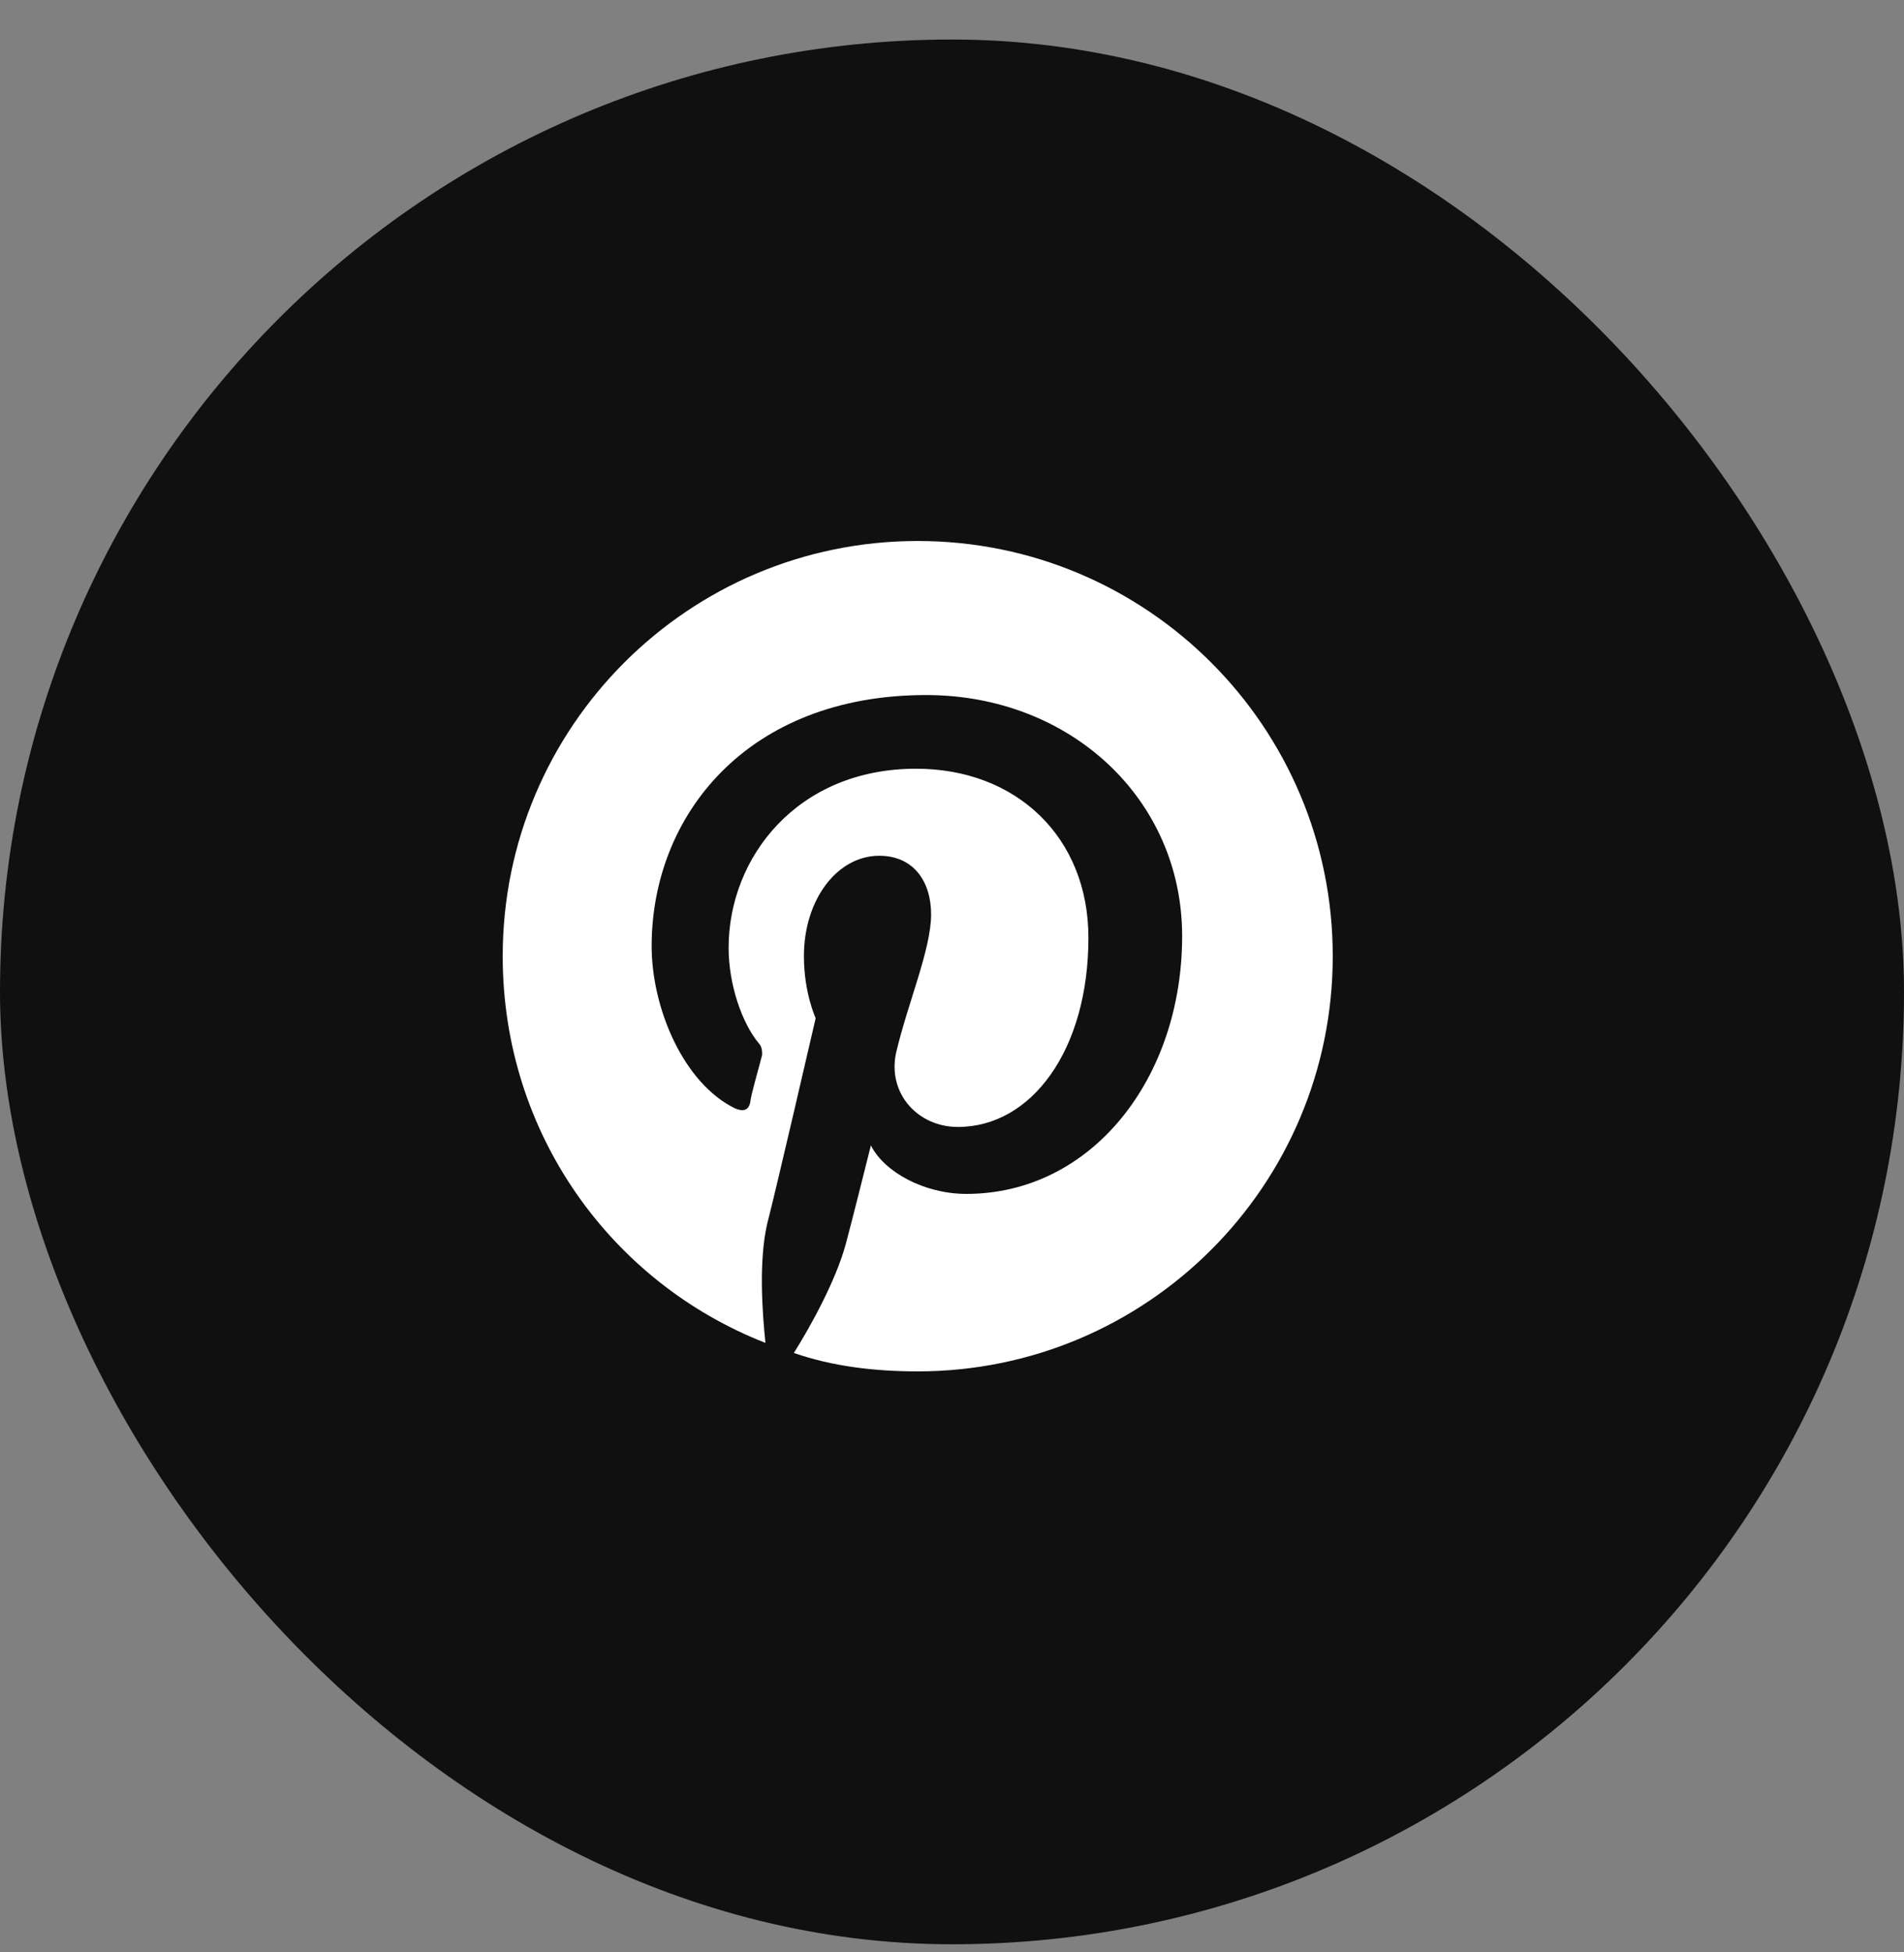
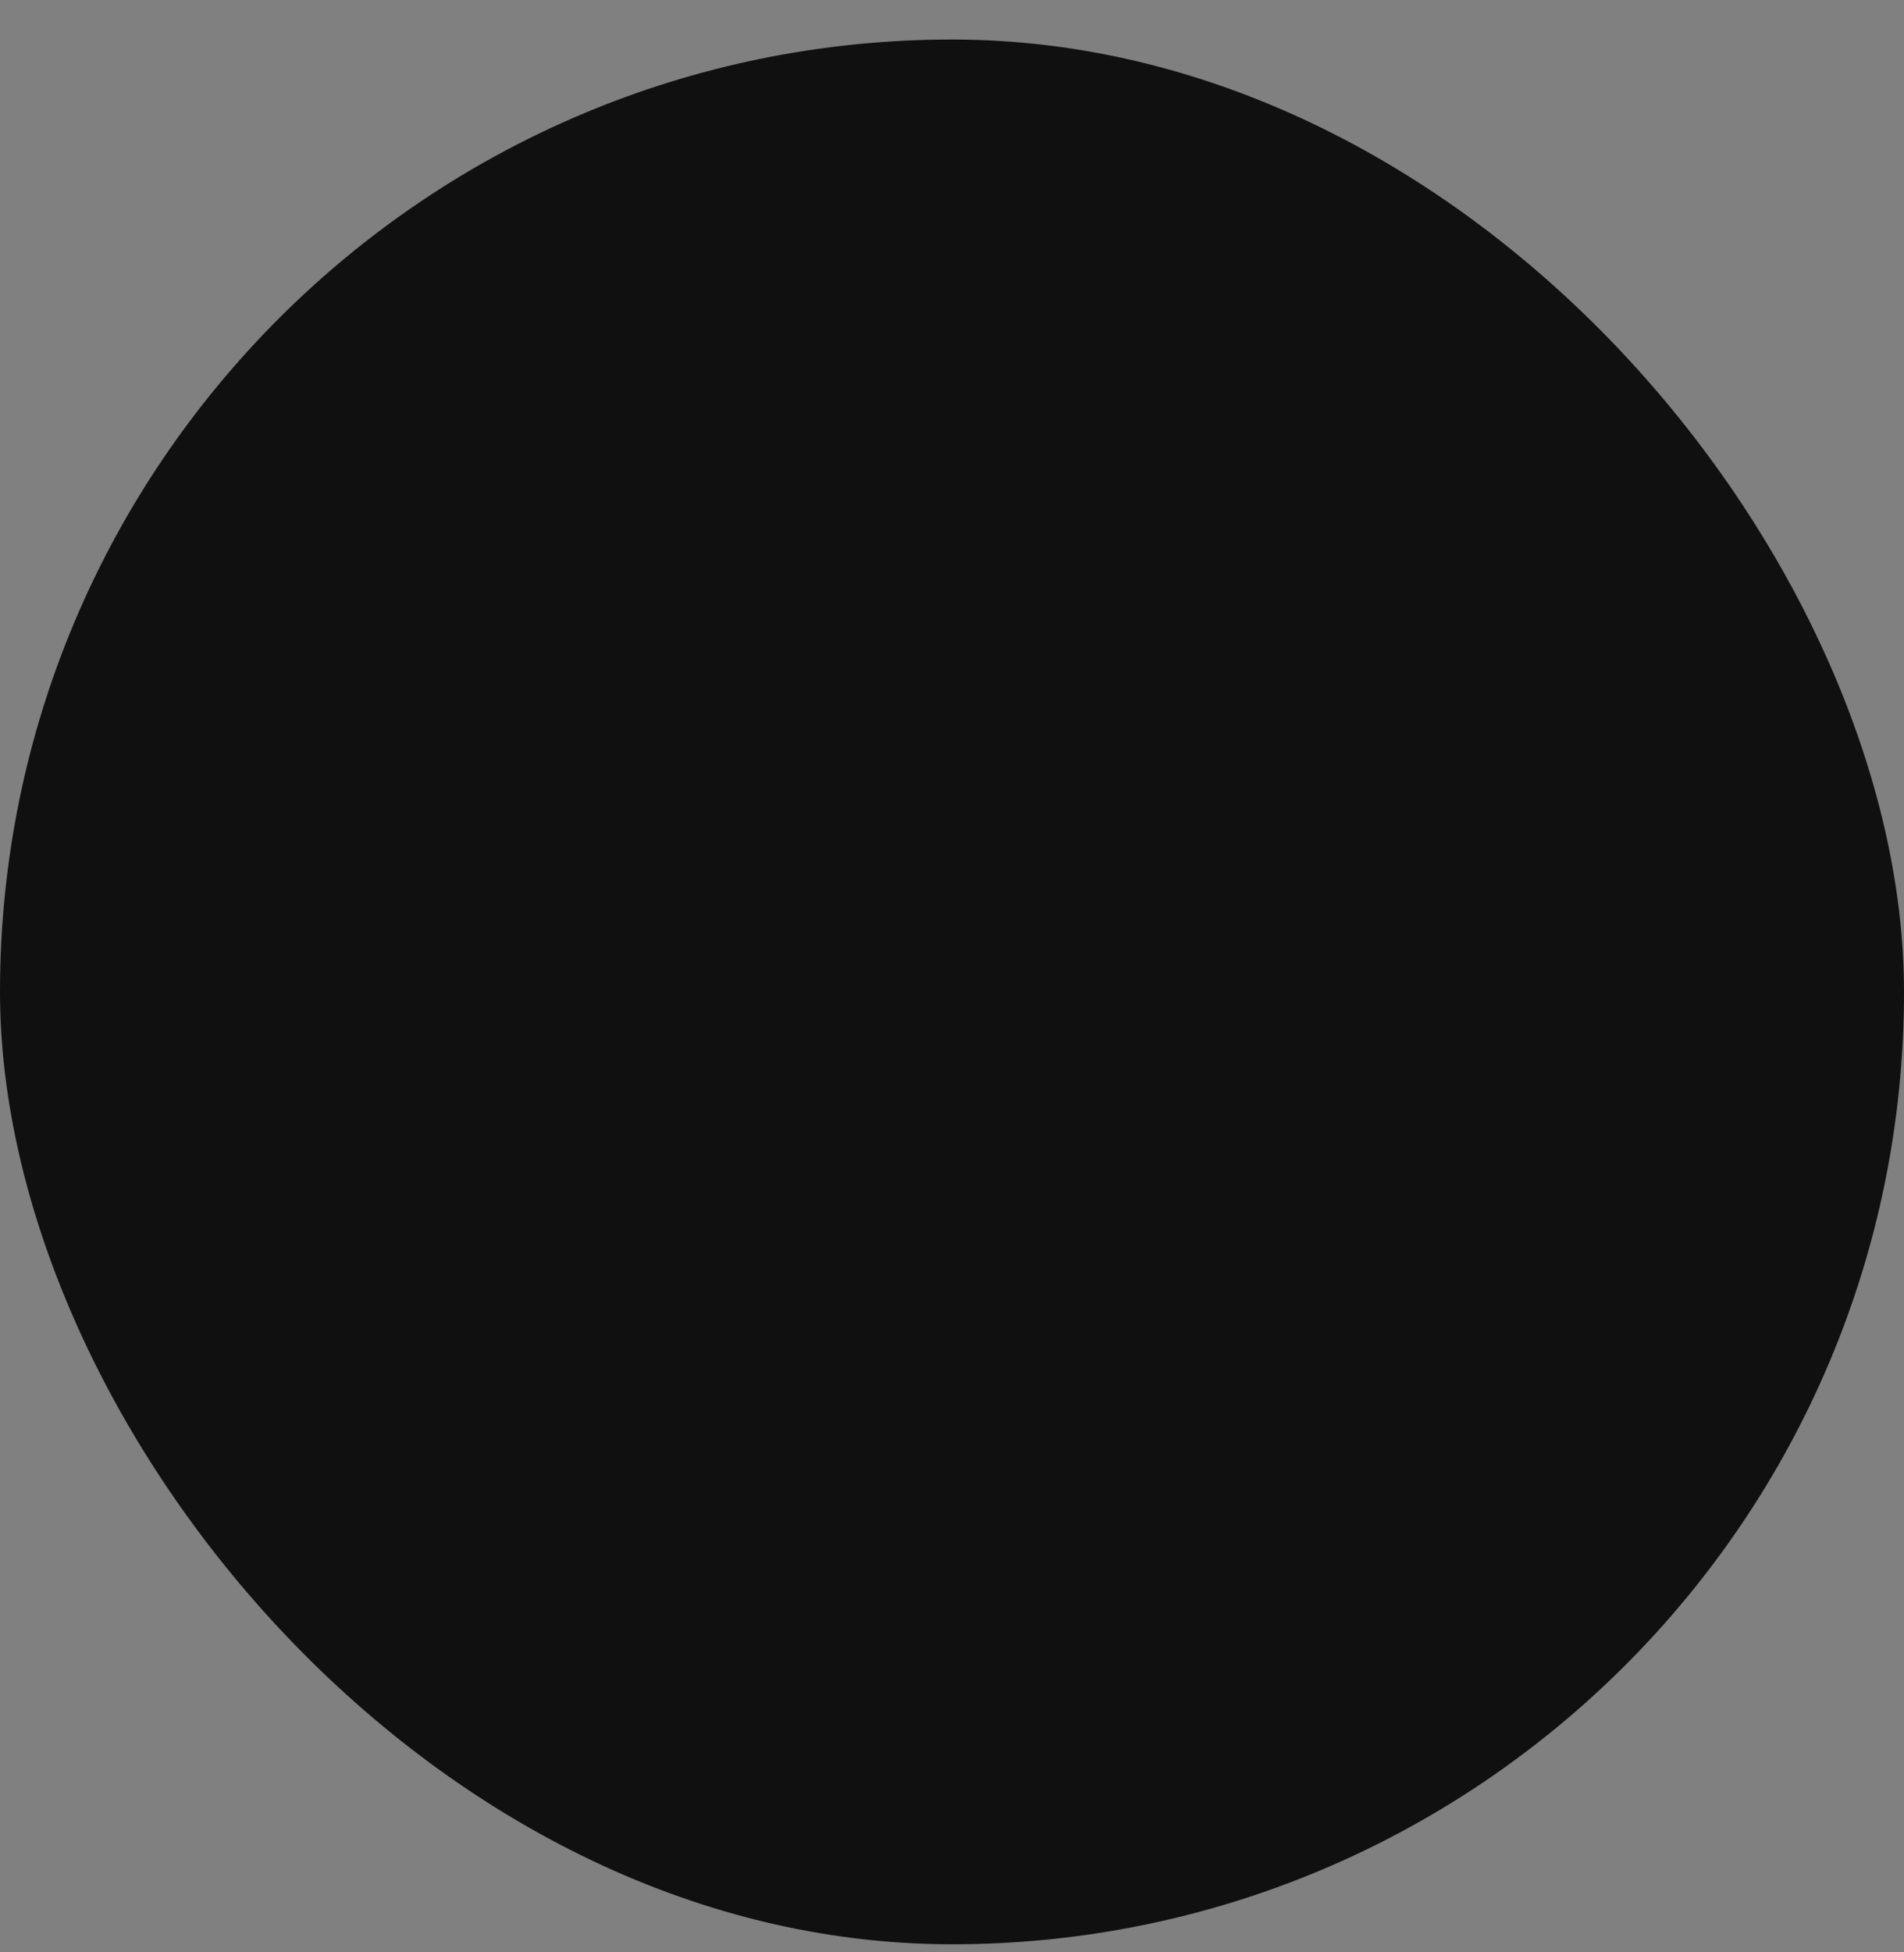
<svg xmlns="http://www.w3.org/2000/svg" width="40" height="41" viewBox="0 0 40 41" fill="none">
  <rect x="0" y="0" width="40" height="41" fill="#808080" stroke="none" />
  <rect y="0.83" width="40" height="40" rx="20" fill="#101010" />
-   <path d="M27.999 20.08C27.999 24.896 24.096 28.799 19.28 28.799C18.366 28.799 17.487 28.693 16.678 28.412C17.03 27.85 17.557 26.9 17.768 26.127C17.874 25.74 18.296 24.053 18.296 24.053C18.577 24.615 19.421 25.072 20.3 25.072C22.936 25.072 24.835 22.646 24.835 19.658C24.835 16.775 22.479 14.596 19.456 14.596C15.694 14.596 13.69 17.127 13.69 19.869C13.69 21.17 14.358 22.752 15.448 23.279C15.624 23.35 15.729 23.314 15.764 23.139C15.764 23.033 15.94 22.436 16.011 22.154C16.011 22.084 16.011 21.979 15.94 21.908C15.589 21.486 15.307 20.678 15.307 19.904C15.307 18.006 16.749 16.143 19.245 16.143C21.354 16.143 22.866 17.584 22.866 19.693C22.866 22.049 21.671 23.666 20.124 23.666C19.28 23.666 18.647 22.963 18.823 22.119C19.069 21.064 19.561 19.939 19.561 19.201C19.561 18.533 19.21 17.971 18.471 17.971C17.593 17.971 16.889 18.885 16.889 20.08C16.889 20.854 17.136 21.381 17.136 21.381C17.136 21.381 16.292 25.037 16.116 25.705C15.94 26.479 16.011 27.533 16.081 28.201C12.846 26.936 10.561 23.807 10.561 20.08C10.561 15.264 14.464 11.361 19.28 11.361C24.096 11.361 27.999 15.264 27.999 20.08Z" fill="white" />
</svg>